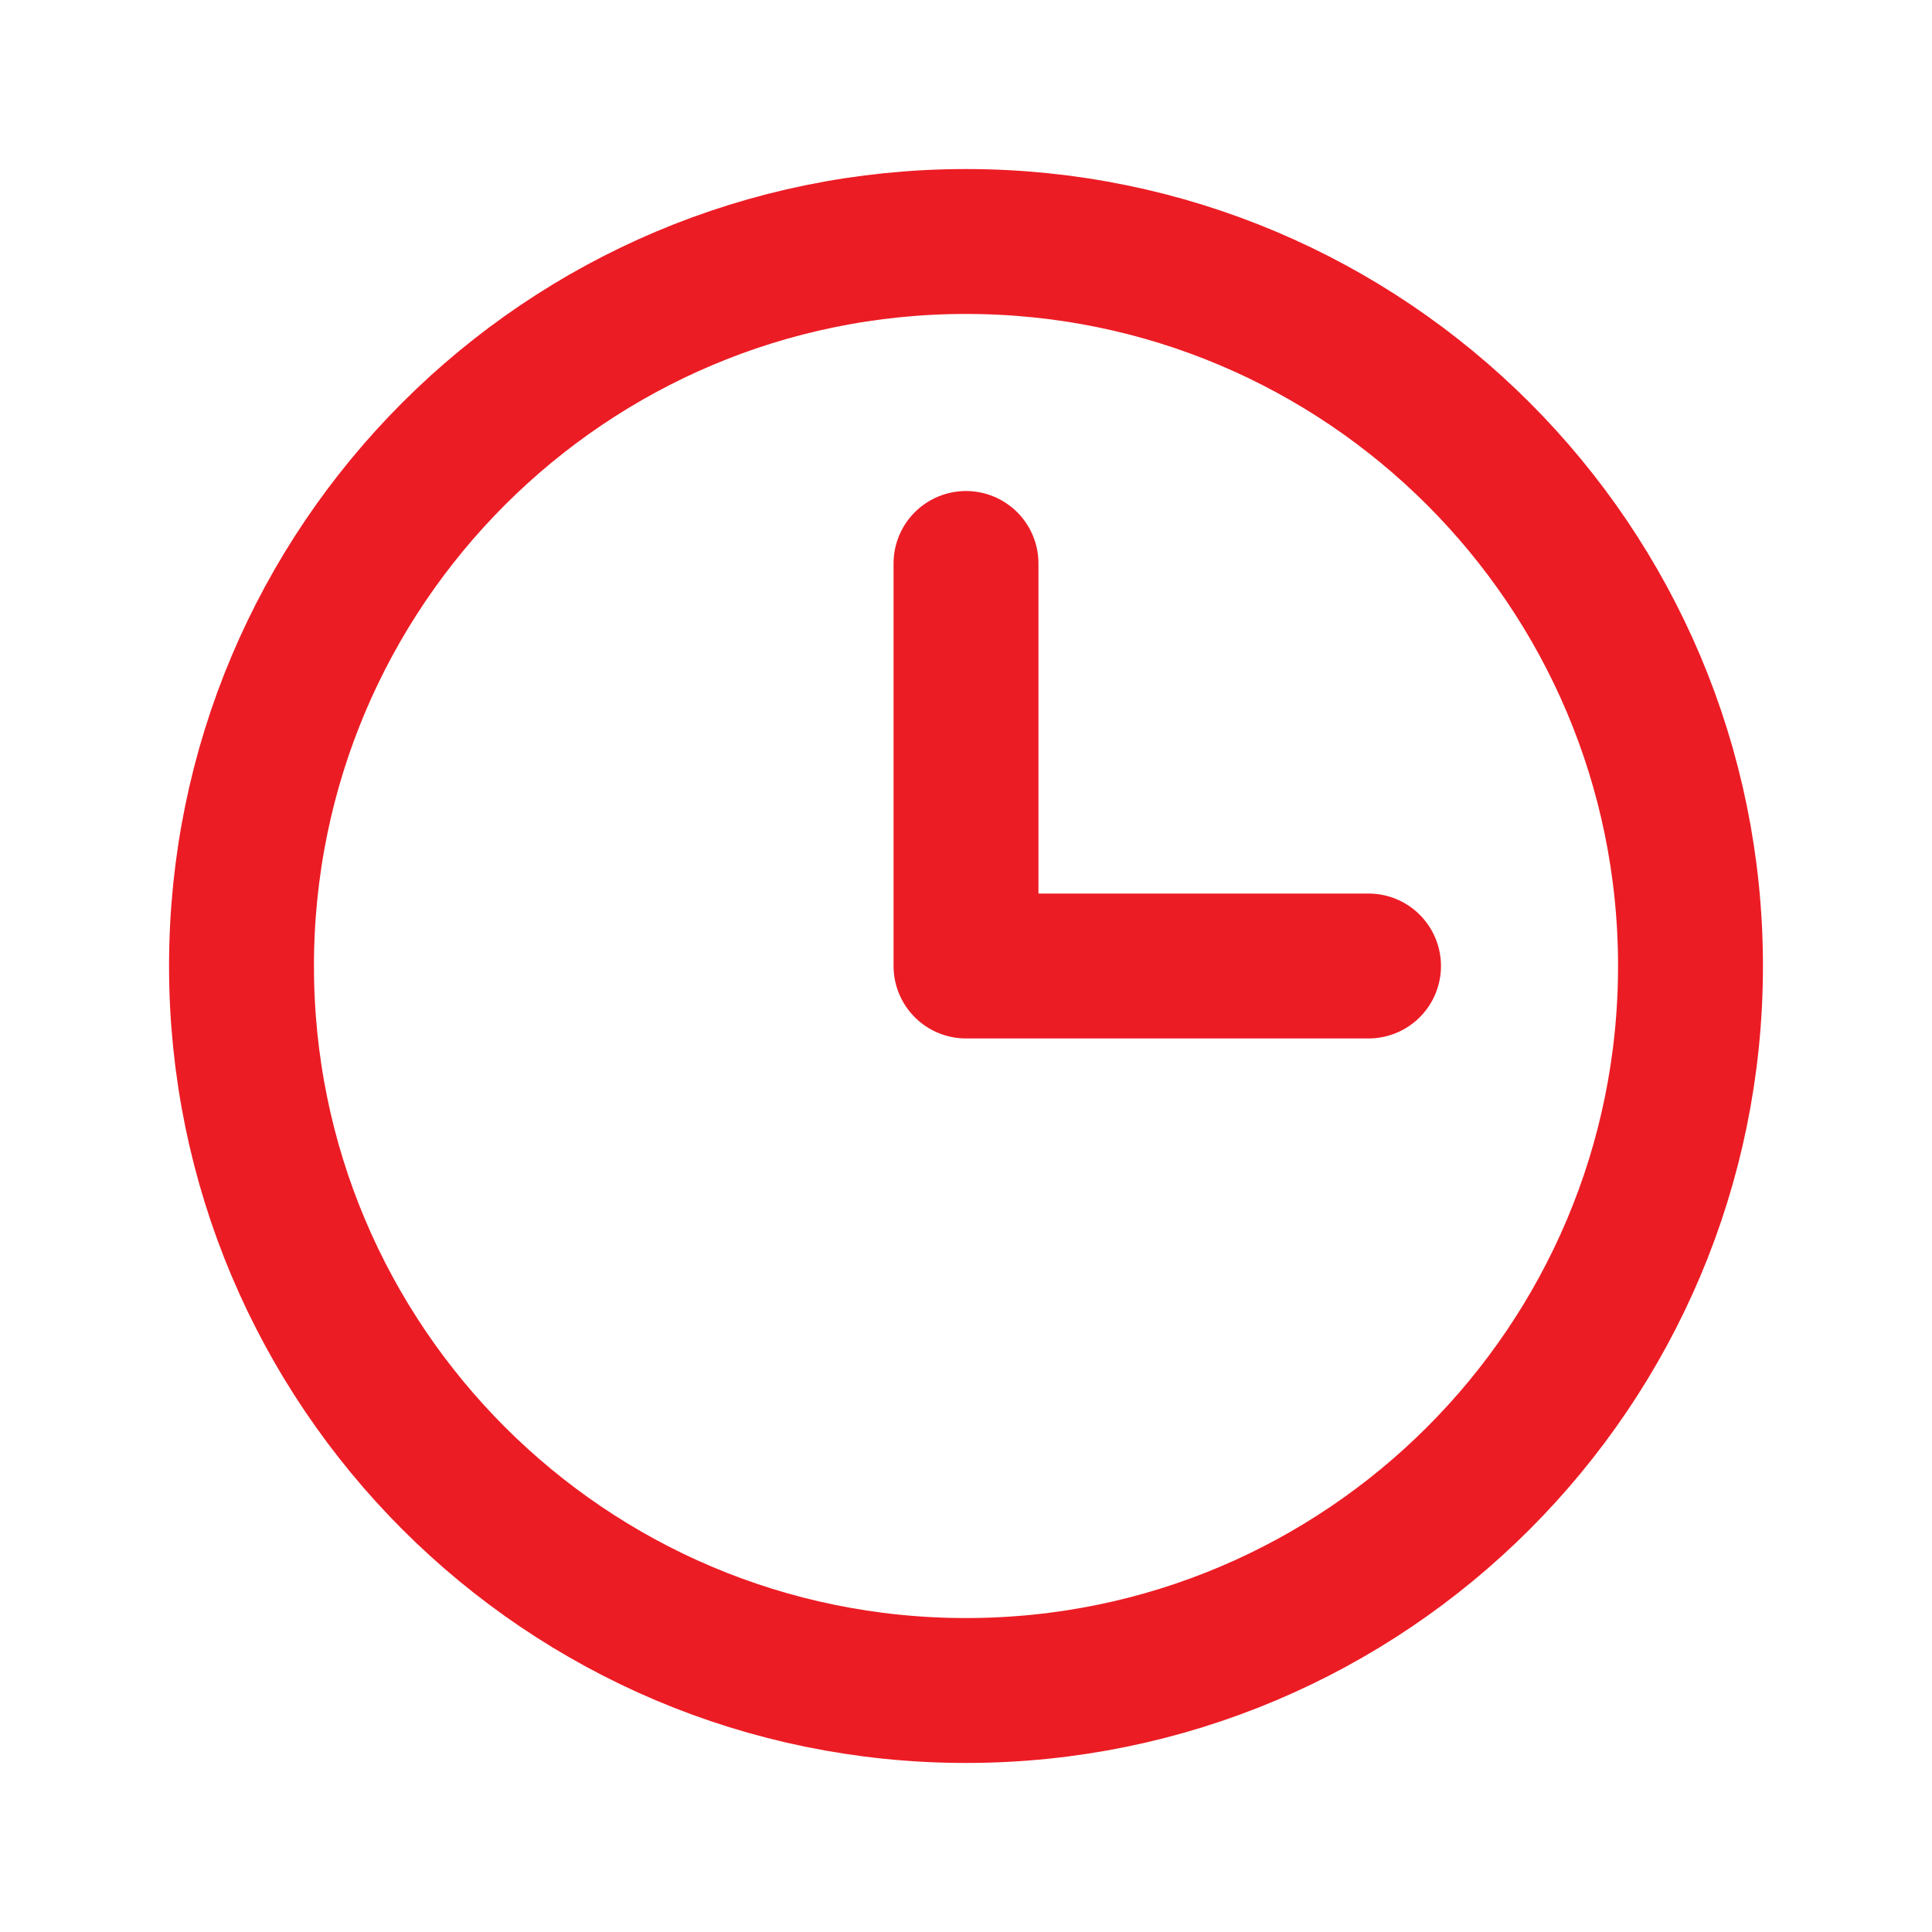
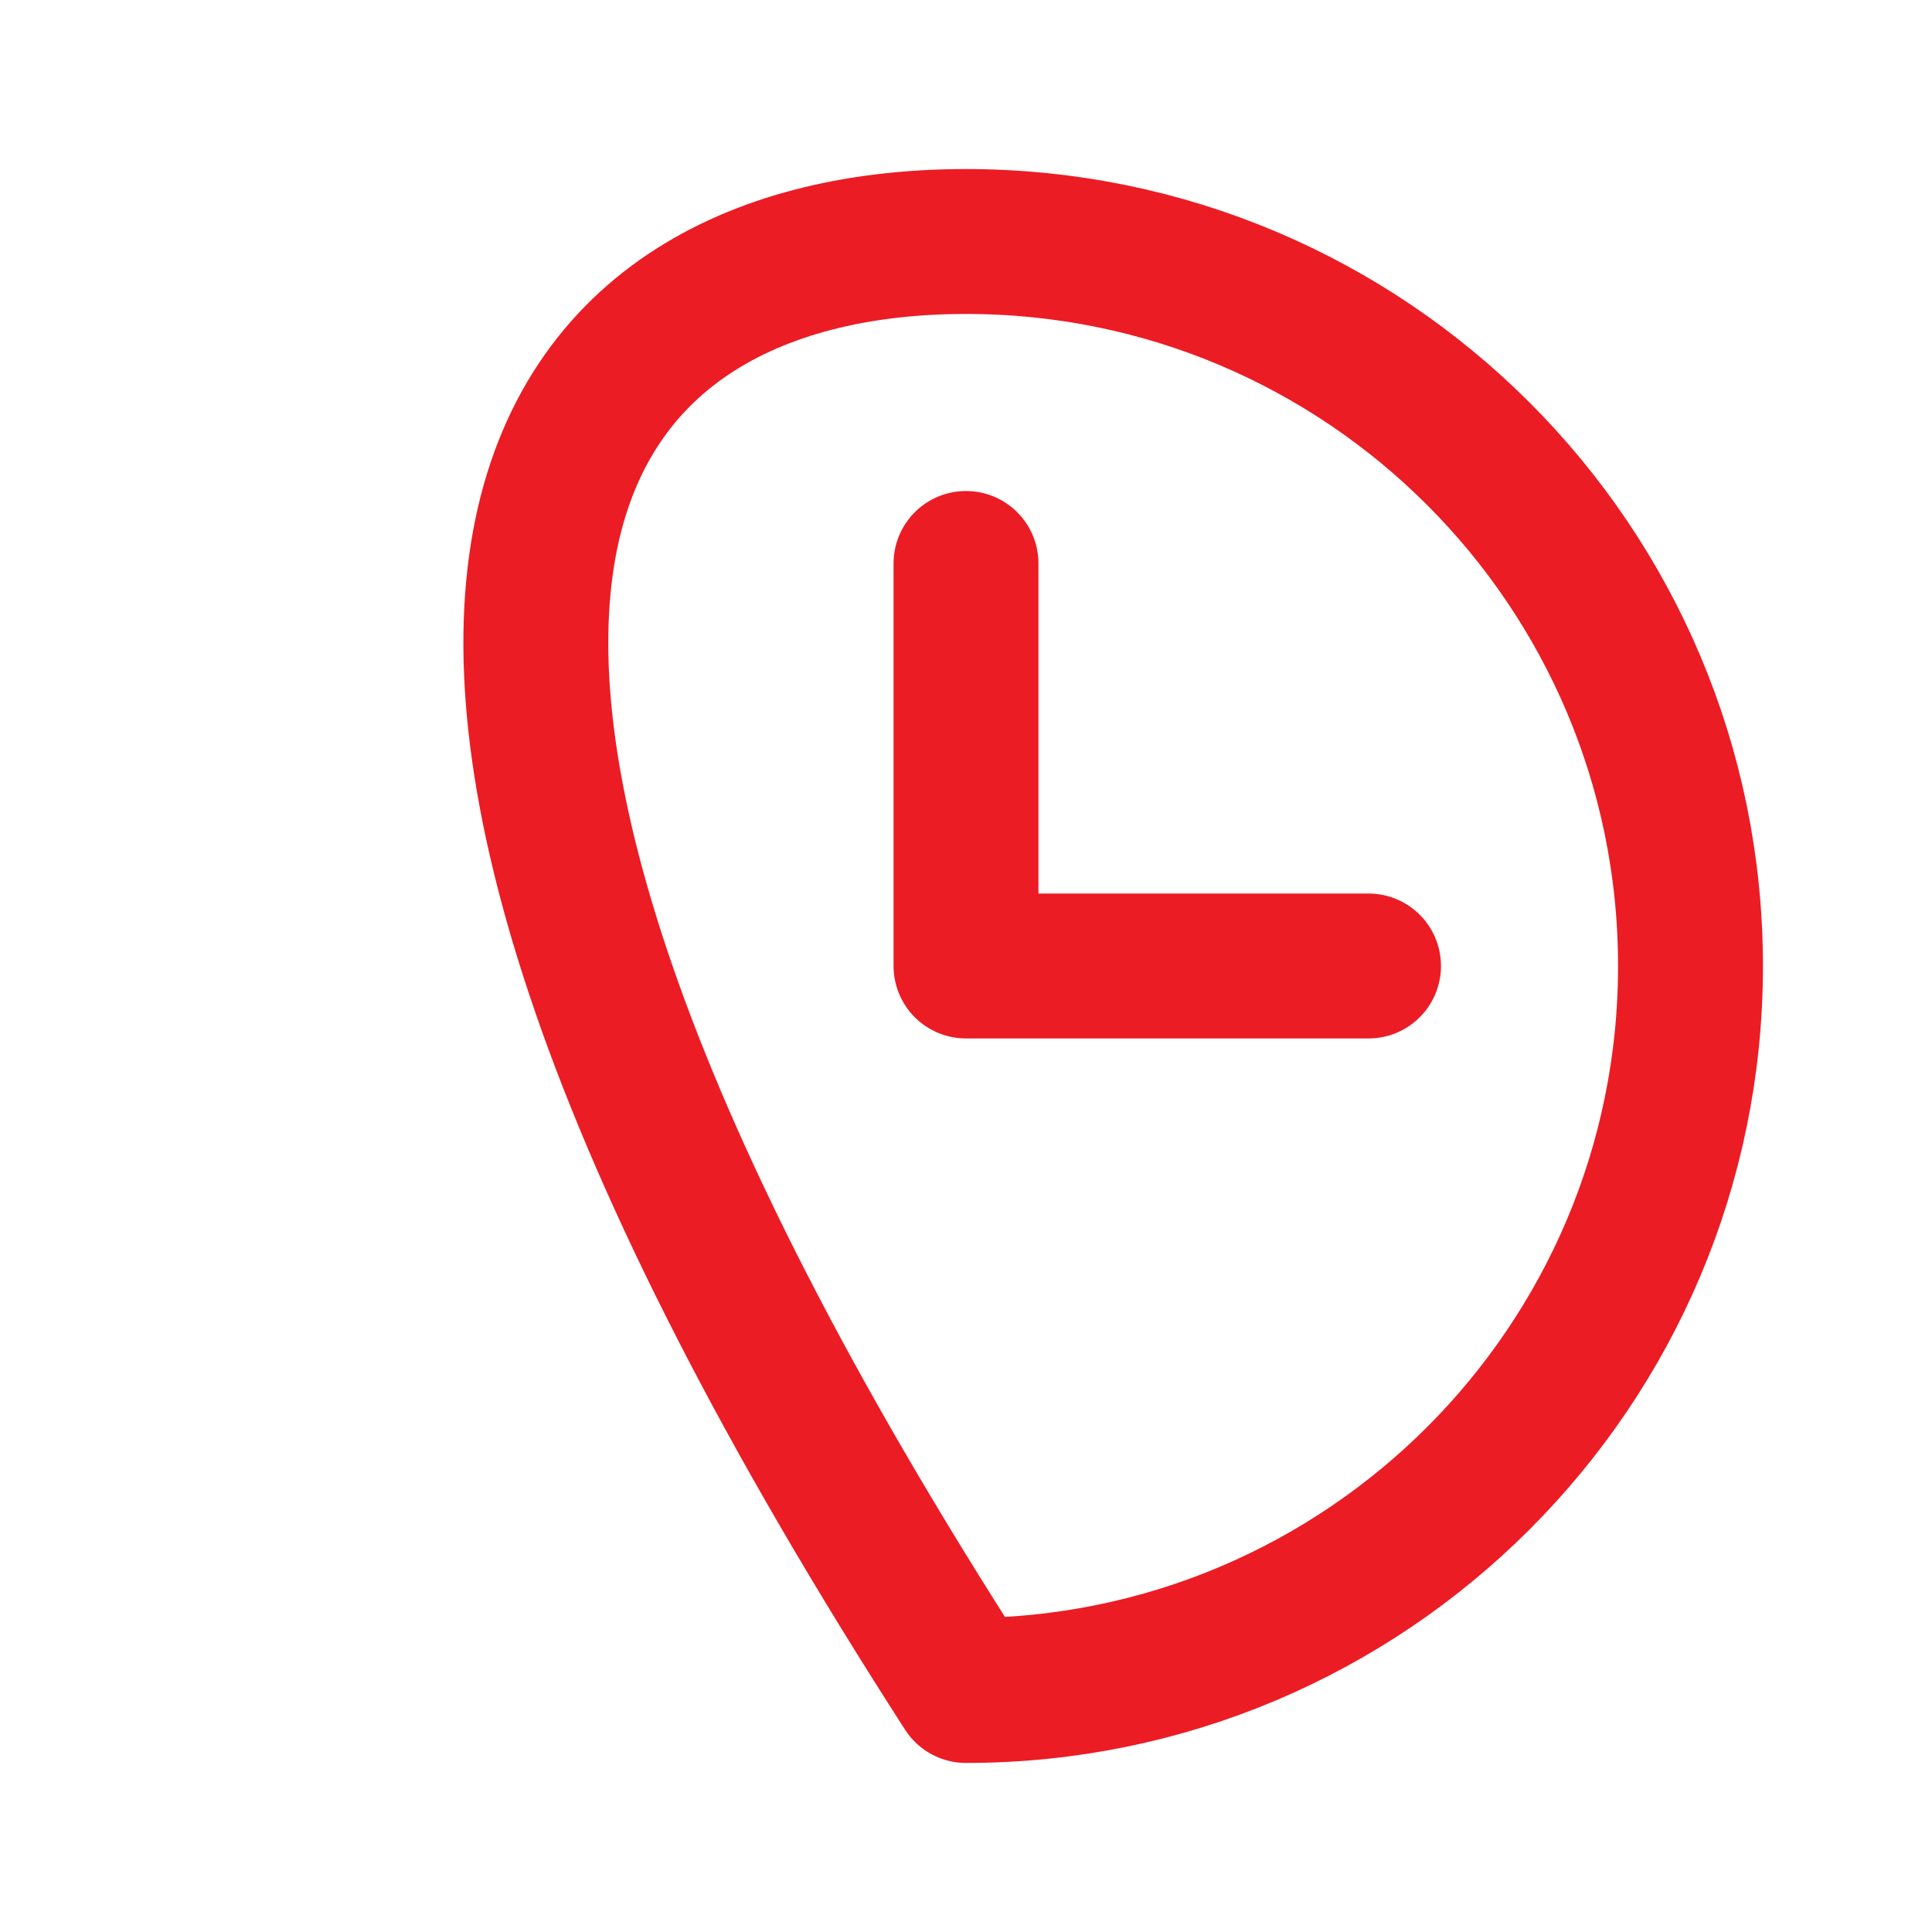
<svg xmlns="http://www.w3.org/2000/svg" width="20" height="20" viewBox="0 0 20 20" fill="none">
  <g id="Calendar / Clock">
-     <path id="Vector" d="M10 5.833V10H14.167M10 17.5C5.858 17.5 2.5 14.142 2.5 10C2.5 5.858 5.858 2.5 10 2.5C14.142 2.5 17.5 5.858 17.5 10C17.5 14.142 14.142 17.5 10 17.5Z" stroke="#EC1C24" stroke-width="1.5" stroke-linecap="round" stroke-linejoin="round" />
+     <path id="Vector" d="M10 5.833V10H14.167M10 17.5C2.5 5.858 5.858 2.5 10 2.5C14.142 2.5 17.5 5.858 17.5 10C17.5 14.142 14.142 17.5 10 17.5Z" stroke="#EC1C24" stroke-width="1.5" stroke-linecap="round" stroke-linejoin="round" />
  </g>
</svg>